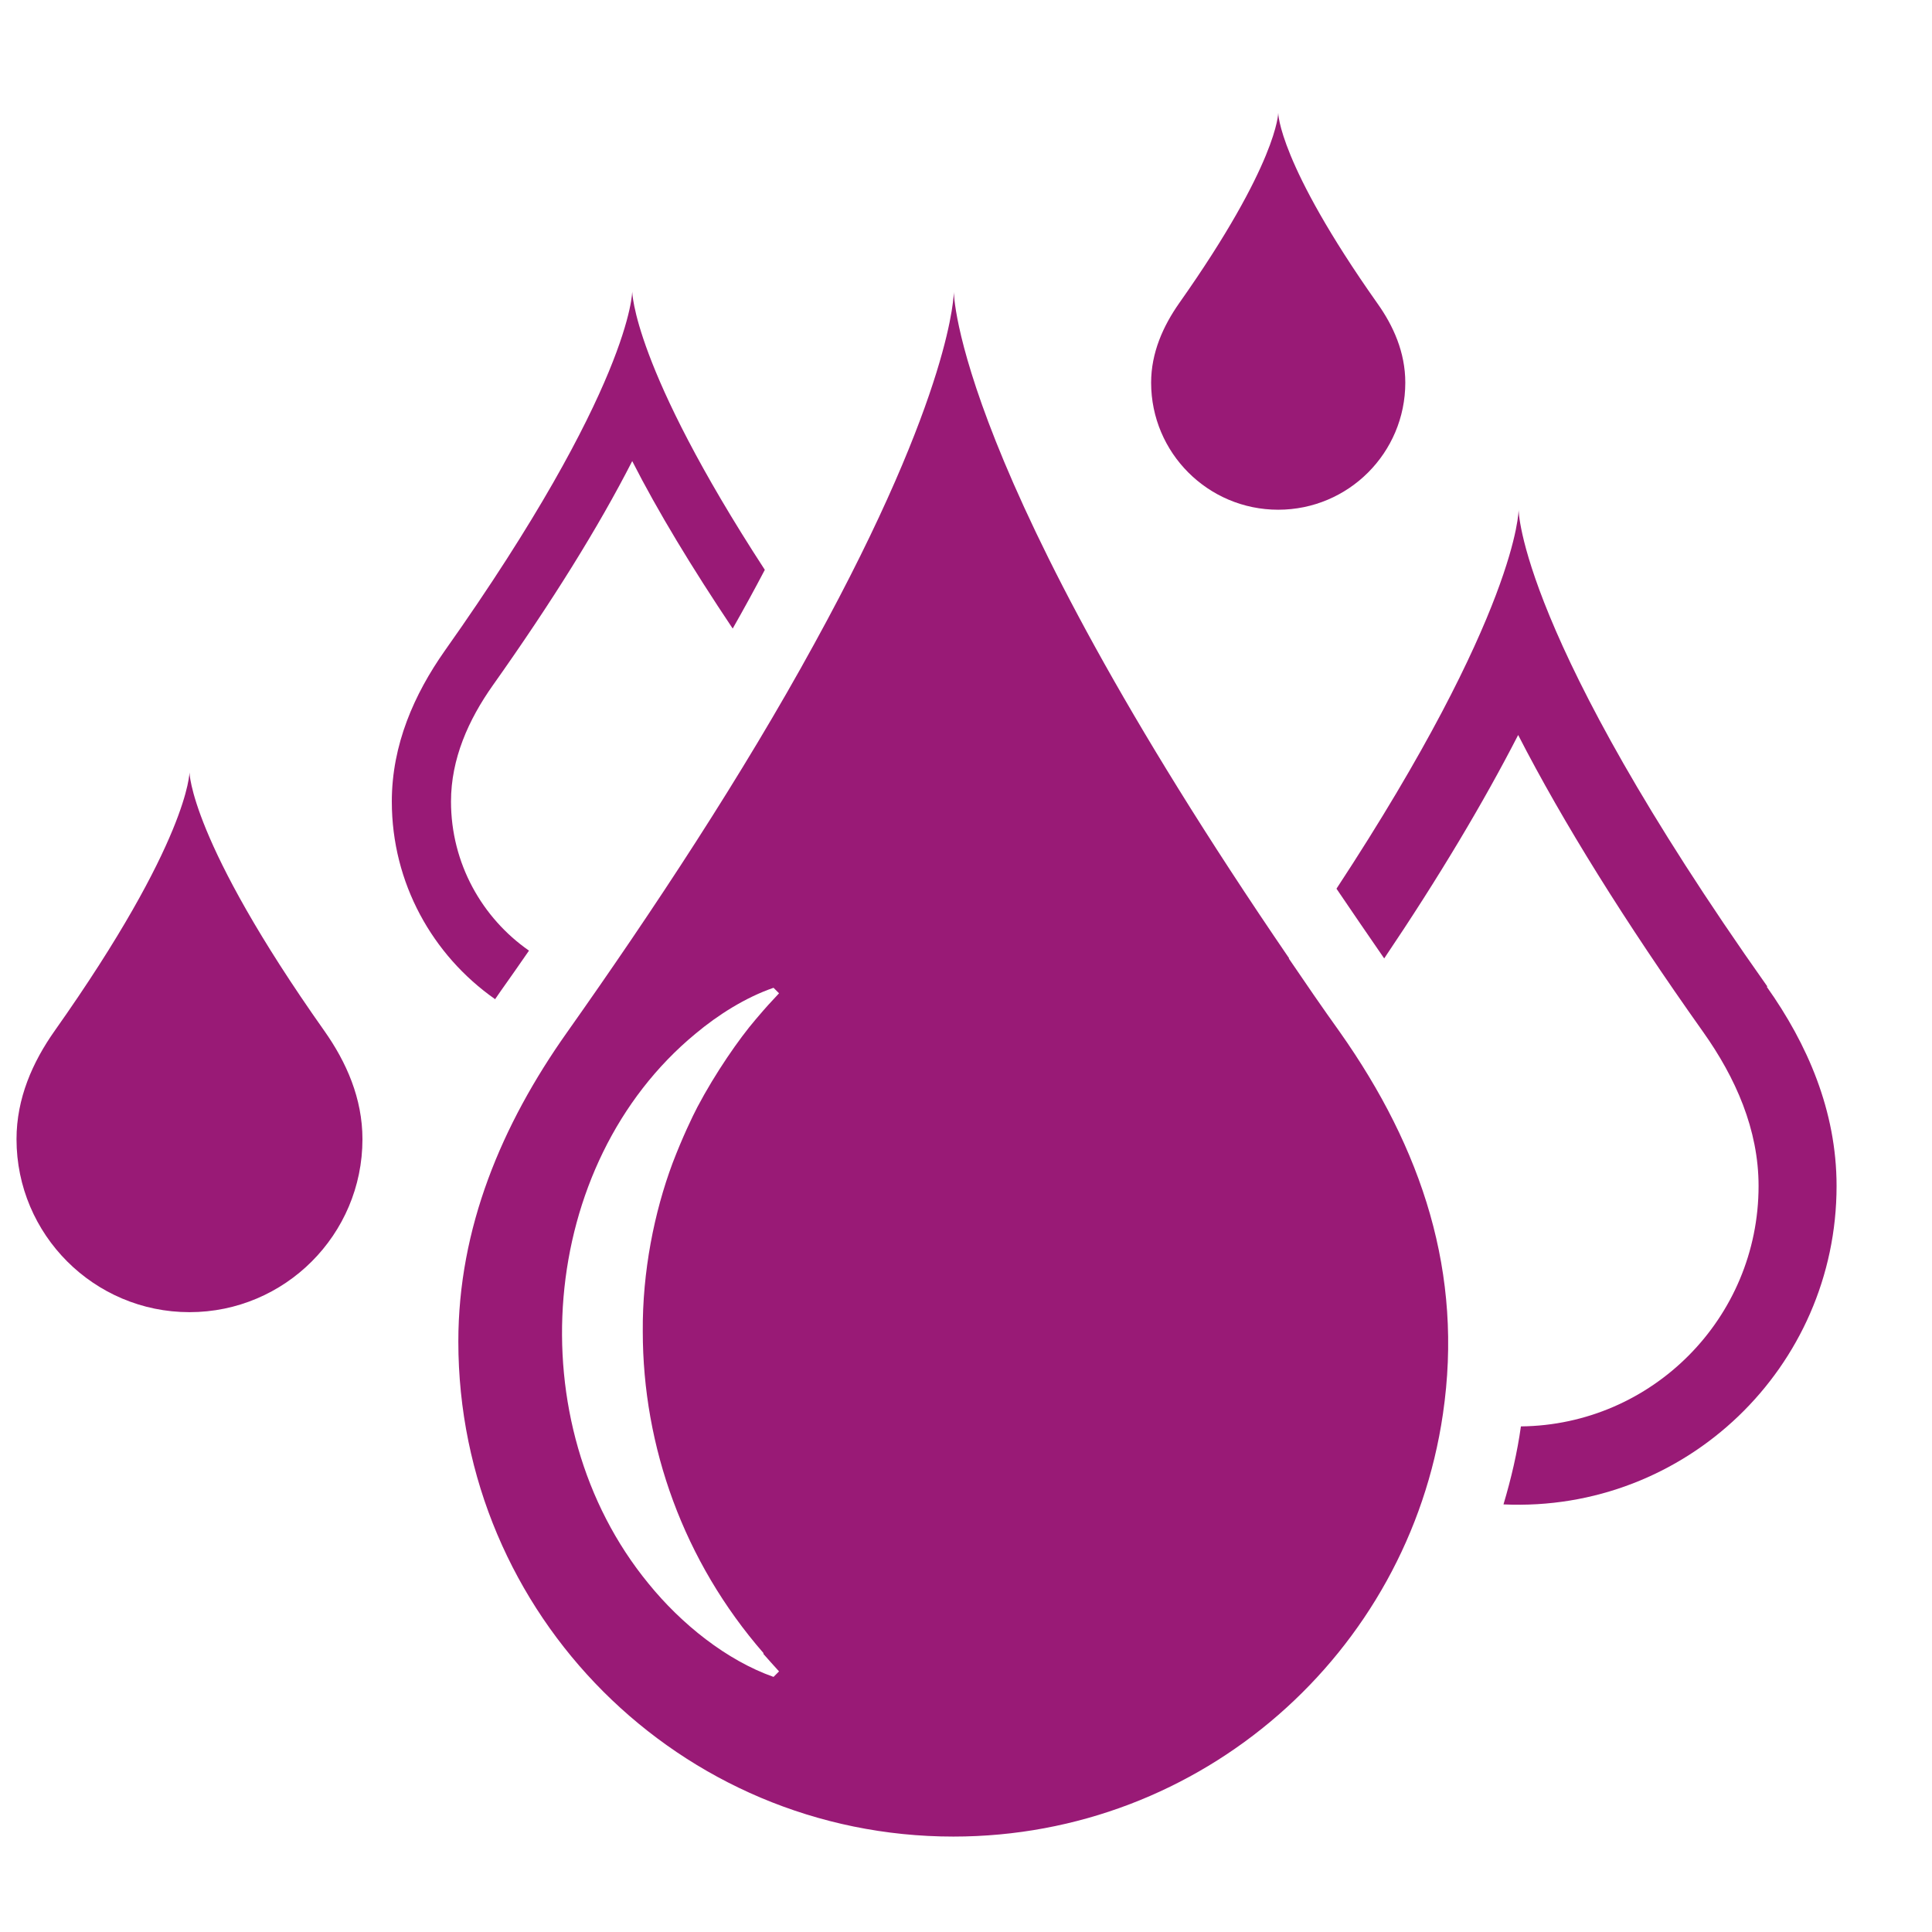
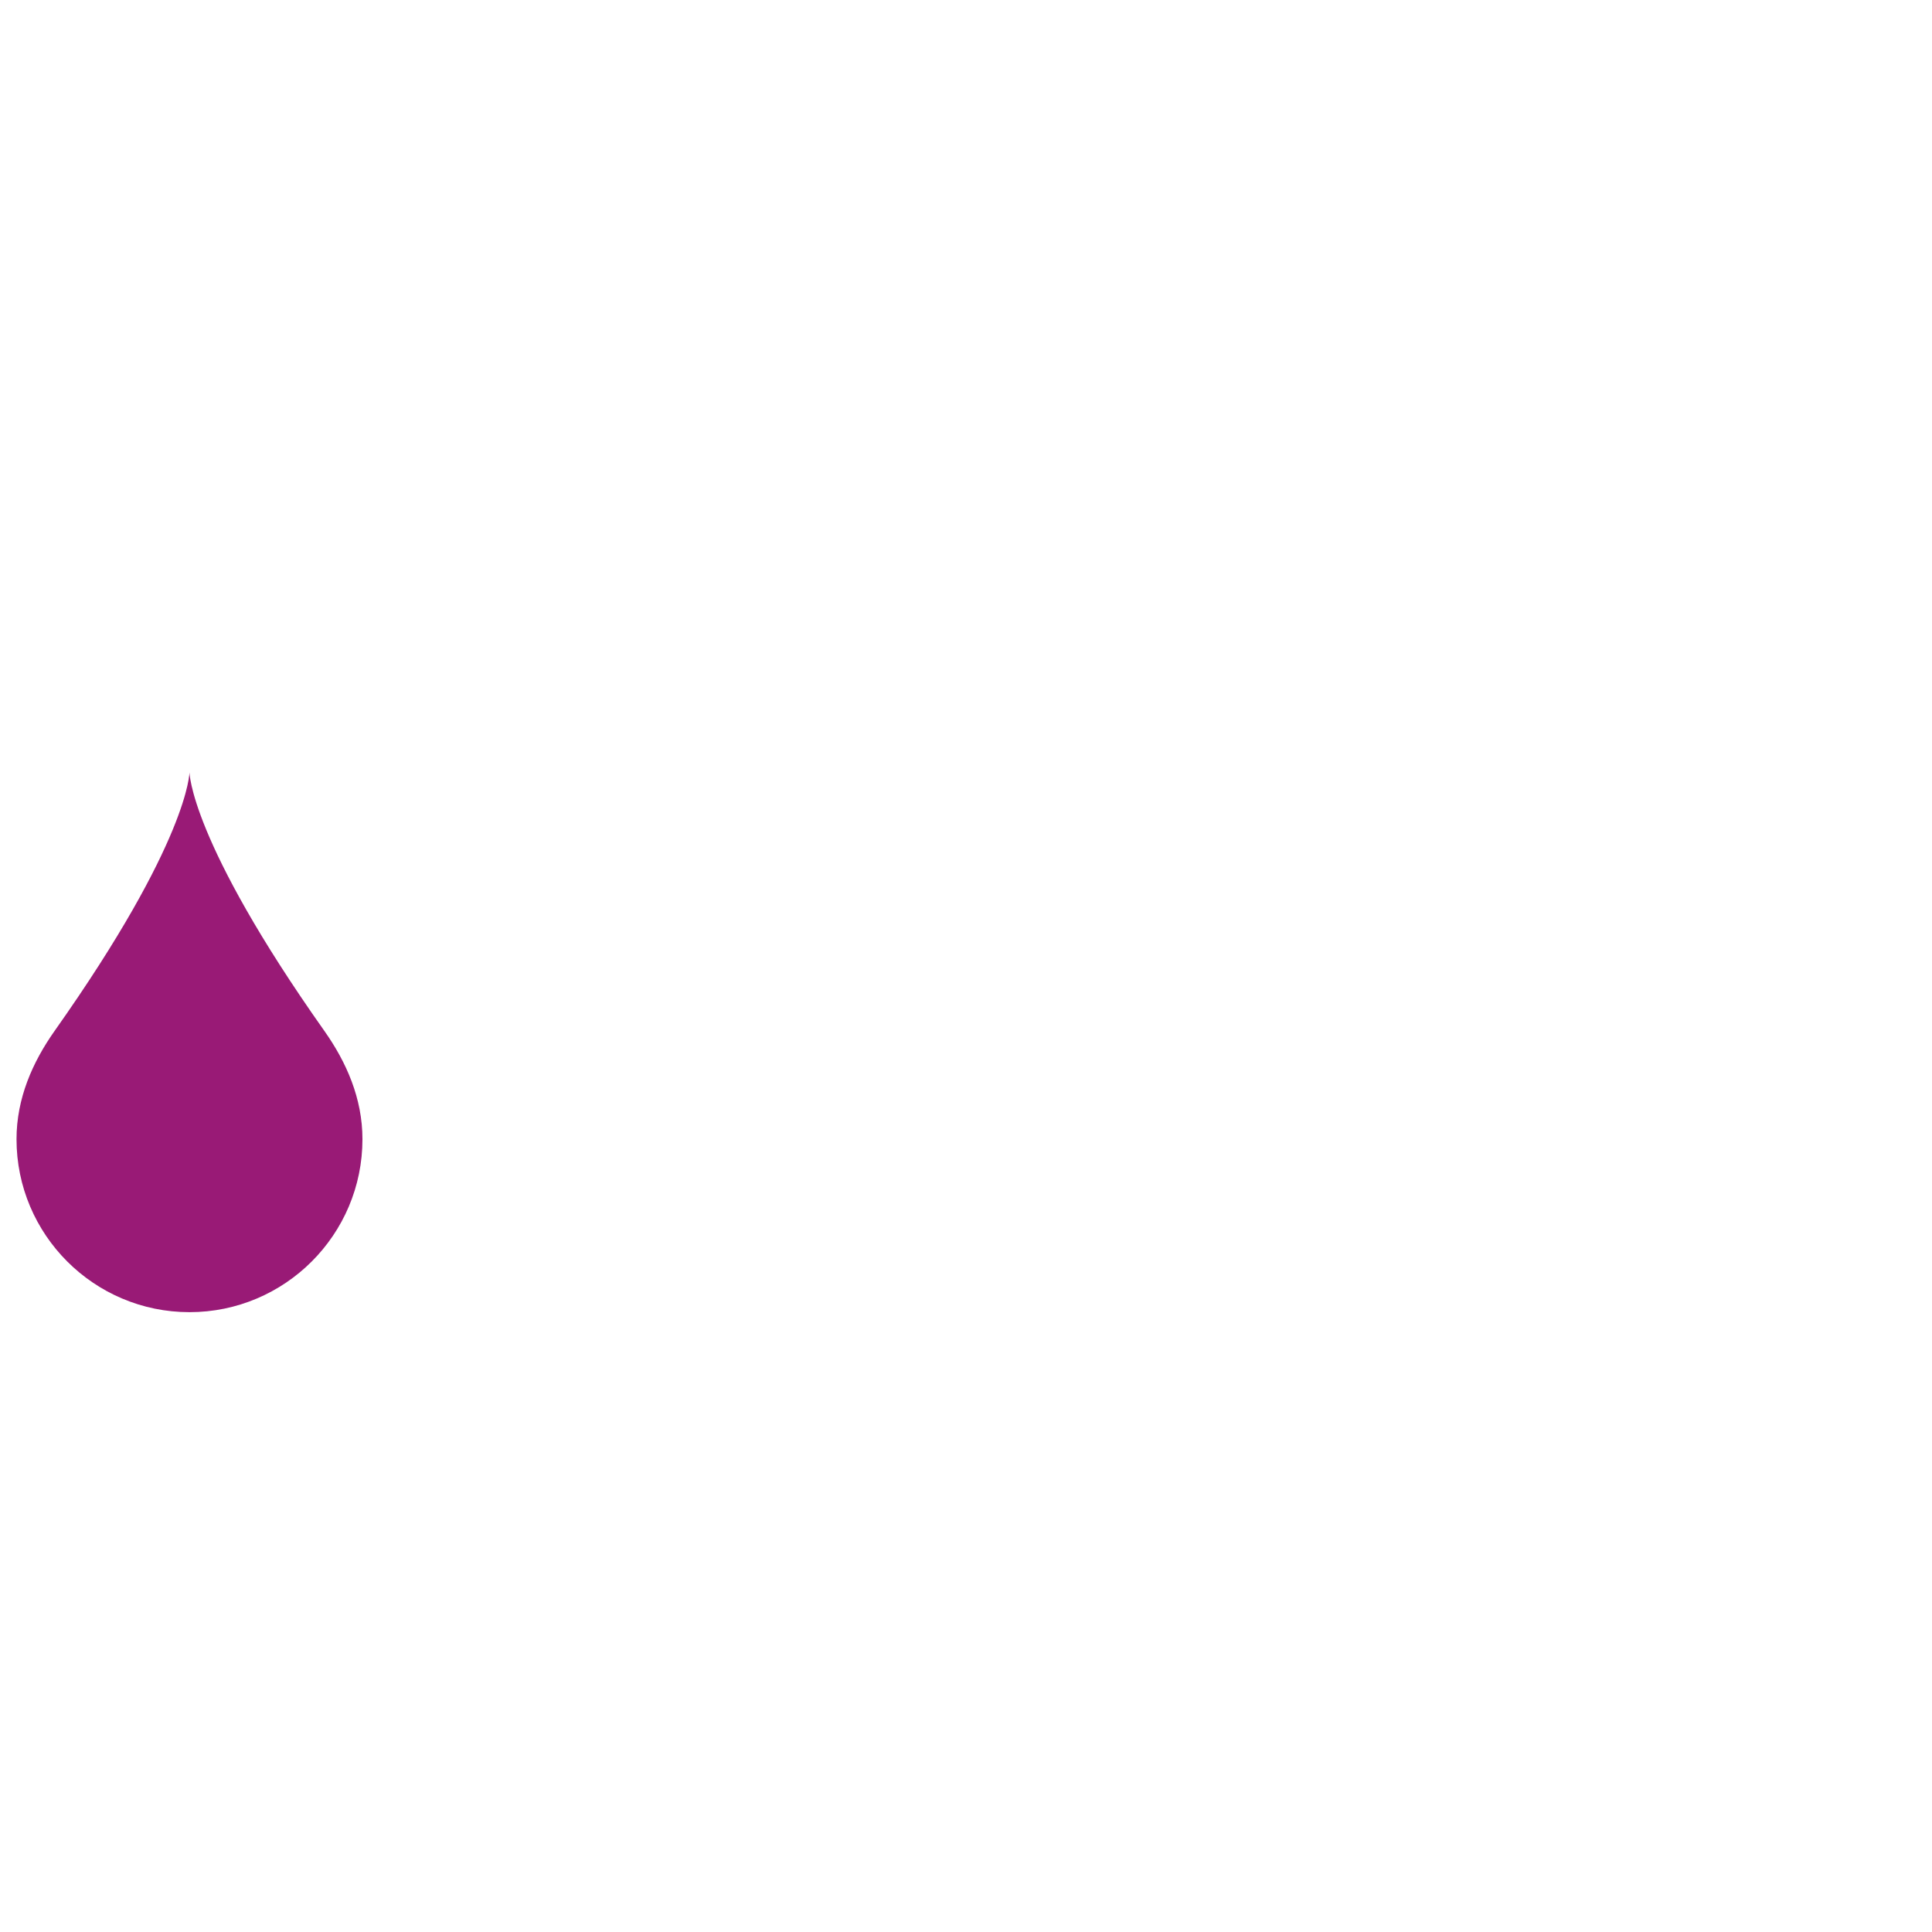
<svg xmlns="http://www.w3.org/2000/svg" id="Layer_1" data-name="Layer 1" version="1.1" viewBox="0 0 42.11 42.11">
  <defs>
    <style>
      .cls-1 {
        clip-path: url(#clippath);
      }

      .cls-2 {
        fill: none;
      }

      .cls-2, .cls-3 {
        stroke-width: 0px;
      }

      .cls-3 {
        fill: #991a76;
      }
    </style>
    <clipPath id="clippath">
      <rect class="cls-2" x=".36" y="2.46" width="39.69" height="37.57" />
    </clipPath>
  </defs>
  <g class="cls-1">
-     <path class="cls-3" d="M38.52,21.5c-5.42-7.66-5.42-10.39-5.42-10.39,0,0,0,2.21-3.97,8.26.34.5.68,1,1.04,1.52,1.2-1.78,2.17-3.41,2.92-4.87.97,1.89,2.32,4.06,4.03,6.47.71,1,1.21,2.13,1.21,3.36,0,2.88-2.32,5.21-5.18,5.24-.08.57-.21,1.13-.38,1.7,3.97.18,7.26-2.99,7.26-6.94,0-1.64-.64-3.1-1.52-4.34" />
-     <path class="cls-3" d="M10.79,21.78c.19-.28.25-.35.74-1.06-1.02-.71-1.7-1.9-1.7-3.25,0-.93.38-1.78.91-2.53,1.29-1.82,2.31-3.46,3.04-4.89.56,1.1,1.3,2.32,2.19,3.65.25-.44.48-.86.7-1.28-2.89-4.44-2.89-6.07-2.89-6.07,0,0,0,2.06-4.09,7.84-.66.94-1.15,2.04-1.15,3.28,0,1.78.89,3.35,2.24,4.3" />
-     <path class="cls-3" d="M28.1,20.89c-7.31-10.69-7.31-14.53-7.31-14.53,0,0,0,2.14-3.04,7.67-1.57,2.87-3.51,5.81-5.39,8.47-1.43,2.02-2.37,4.27-2.37,6.74,0,5.96,4.83,10.79,10.79,10.79,5.42,0,9.91-4,10.67-9.21.45-3.06-.45-5.78-2.25-8.33-.38-.53-.75-1.07-1.11-1.6M16.64,36.05c.2.23.1.11.34.38l-.12.12c-1.02-.36-2.01-1.15-2.73-2.04-2.86-3.49-2.41-9.14,1.03-11.98.49-.41,1.09-.79,1.7-1l.12.12c-.24.26-.22.23-.51.57-.36.42-.88,1.17-1.27,1.91-.11.21-.33.67-.54,1.22-.4,1.07-.66,2.37-.65,3.67,0,2.51.89,5.01,2.63,7.01" />
    <path class="cls-3" d="M4.13,16.83s0,1.48-2.94,5.64c-.48.68-.83,1.47-.83,2.36,0,2.08,1.69,3.77,3.77,3.77s3.77-1.69,3.77-3.77c0-.89-.35-1.68-.83-2.36-2.94-4.16-2.94-5.64-2.94-5.64" />
-     <path class="cls-3" d="M27.86,11.11c1.53,0,2.77-1.24,2.77-2.77,0-.66-.26-1.24-.61-1.73-2.16-3.06-2.16-4.15-2.16-4.15,0,0,0,1.09-2.16,4.15-.35.5-.61,1.08-.61,1.73,0,1.53,1.24,2.77,2.77,2.77" />
  </g>
</svg>